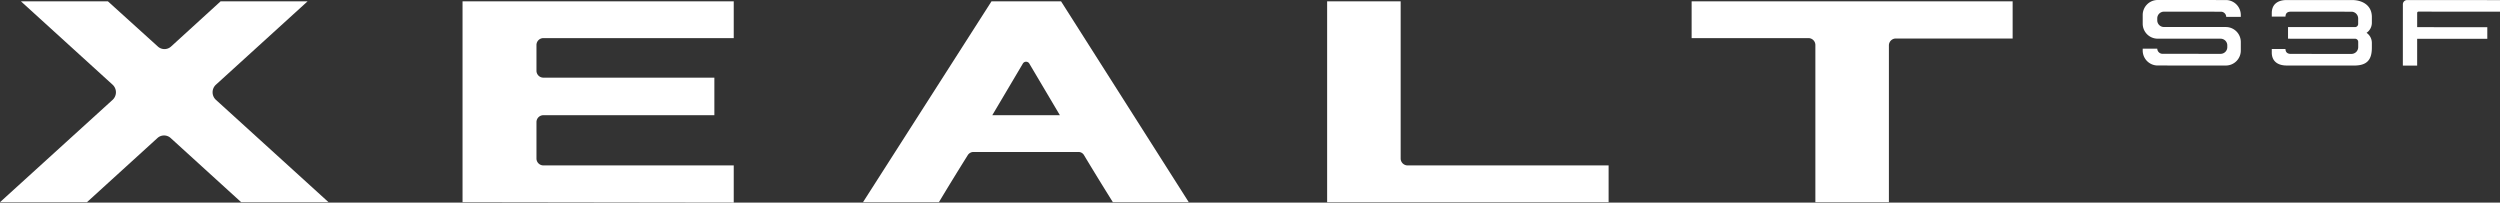
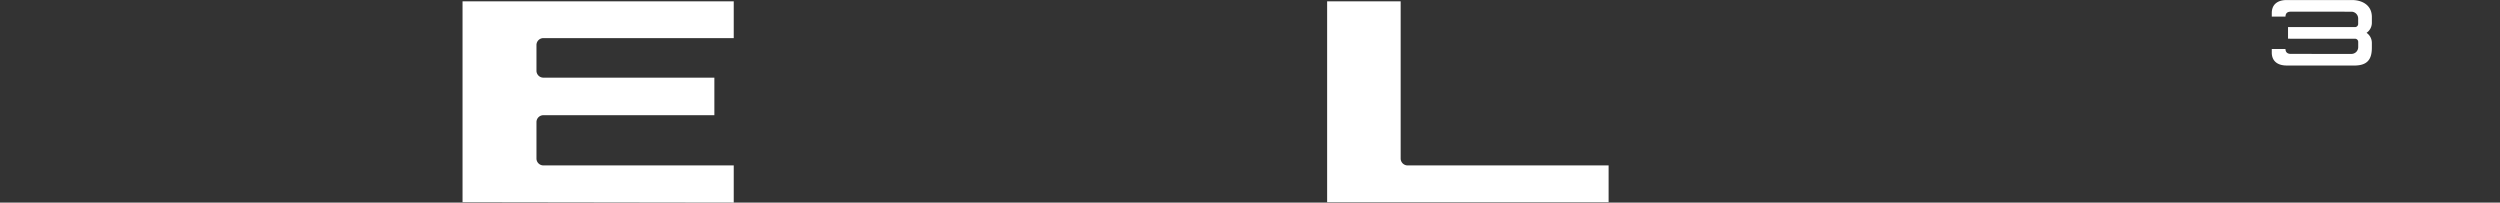
<svg xmlns="http://www.w3.org/2000/svg" width="632.378" height="51.241" viewBox="0 0 632.378 51.241">
  <rect x="0" y="0" width="632.378" height="51.241" fill="#333333" stroke="none" />
  <g transform="translate(0 0.341)">
    <g transform="translate(-2530.385 -11420.582)">
-       <path d="M201.562.2,184.259.19A3.789,3.789,0,0,0,180.5,4V6.162a3.787,3.787,0,0,0,3.756,3.81l15.962.007a1.692,1.692,0,0,1,1.678,1.7v.431a1.692,1.692,0,0,1-1.678,1.7l-14.7-.007a1.346,1.346,0,0,1-1.337-1.31H180.5v.454a3.789,3.789,0,0,0,3.756,3.81l17.3.007a3.789,3.789,0,0,0,3.759-3.807V10.838a3.789,3.789,0,0,0-3.756-3.81l-15.7-.007a1.692,1.692,0,0,1-1.678-1.7V4.843a1.692,1.692,0,0,1,1.678-1.7l14.43.007a1.348,1.348,0,0,1,1.338,1.31h3.685V4.007A3.789,3.789,0,0,0,201.562.2" transform="translate(2891.885 11420.051)" fill="#fff" />
      <path d="M305.041,8.515a3.071,3.071,0,0,0,1.347-2.547V4.524c0-3.169-2.668-4.294-4.957-4.3L284.858.22c-2.405,0-3.785,1.191-3.785,3.274v.918h3.461c.023-.609.237-1.247,1.36-1.247l15.329.007a1.717,1.717,0,0,1,1.7,1.731V6.258a.8.8,0,0,1-.8.806L285.18,7.057V10l16.952.007a.8.8,0,0,1,.8.806v1.31a1.716,1.716,0,0,1-1.708,1.727l-15.329-.007c-1.217,0-1.347-.8-1.36-1.244H281.07v.911c0,2.08,1.376,3.274,3.782,3.274l17.043.007c3.146,0,4.486-1.336,4.49-4.472V11.059a3.067,3.067,0,0,0-1.344-2.547" transform="translate(2823.963 11420.03)" fill="#fff" />
-       <path d="M387.141,3.165l20.627.007V.25L384.258.24A1.067,1.067,0,0,0,383.2,1.316l-.007,15.508h3.62V10.032l17.744.007V7.1l-17.741-.007v-3.6a.331.331,0,0,1,.328-.332" transform="translate(2754.995 11420.018)" fill="#fff" />
    </g>
-     <path d="M83.1,50.8,54.6,24.9a2.6,2.6,0,0,1,0-3.8L77.8,0h-22L43.3,11.4a2.477,2.477,0,0,1-3.4,0L27.3,0H5.3L28.5,21.1a2.6,2.6,0,0,1,0,3.8L0,50.8H22L39.8,34.6a2.477,2.477,0,0,1,3.4,0L61,50.8Z" fill="#fff" />
-     <path d="M268.4,0H250.8L218.3,50.8h19.2c2.4-4,4.8-7.9,7.3-11.9a1.723,1.723,0,0,1,1.4-.8h26.6a1.6,1.6,0,0,1,1.4.8c2.4,4,4.8,7.9,7.3,11.9h19.2ZM251,28.8l7.7-13a.95.95,0,0,1,1.7,0l7.7,13Z" fill="#fff" />
-     <path d="M459.2,50.8h18.6V11.1a1.752,1.752,0,0,1,1.7-1.7h29.6V0H427.9V9.3h29.6a1.752,1.752,0,0,1,1.7,1.7Z" fill="#fff" />
    <path d="M335.7,50.8h71.2V41.5H356a1.752,1.752,0,0,1-1.7-1.7V0H335.7V50.8Z" fill="#fff" />
    <path d="M185.6,9.3H137.4a1.752,1.752,0,0,0-1.7,1.7v6.6a1.752,1.752,0,0,0,1.7,1.7h43.3v9.5H137.4a1.752,1.752,0,0,0-1.7,1.7v9.3a1.752,1.752,0,0,0,1.7,1.7h48.2v9.4L117,50.8V0h68.6Z" fill="#fff" />
  </g>
</svg>